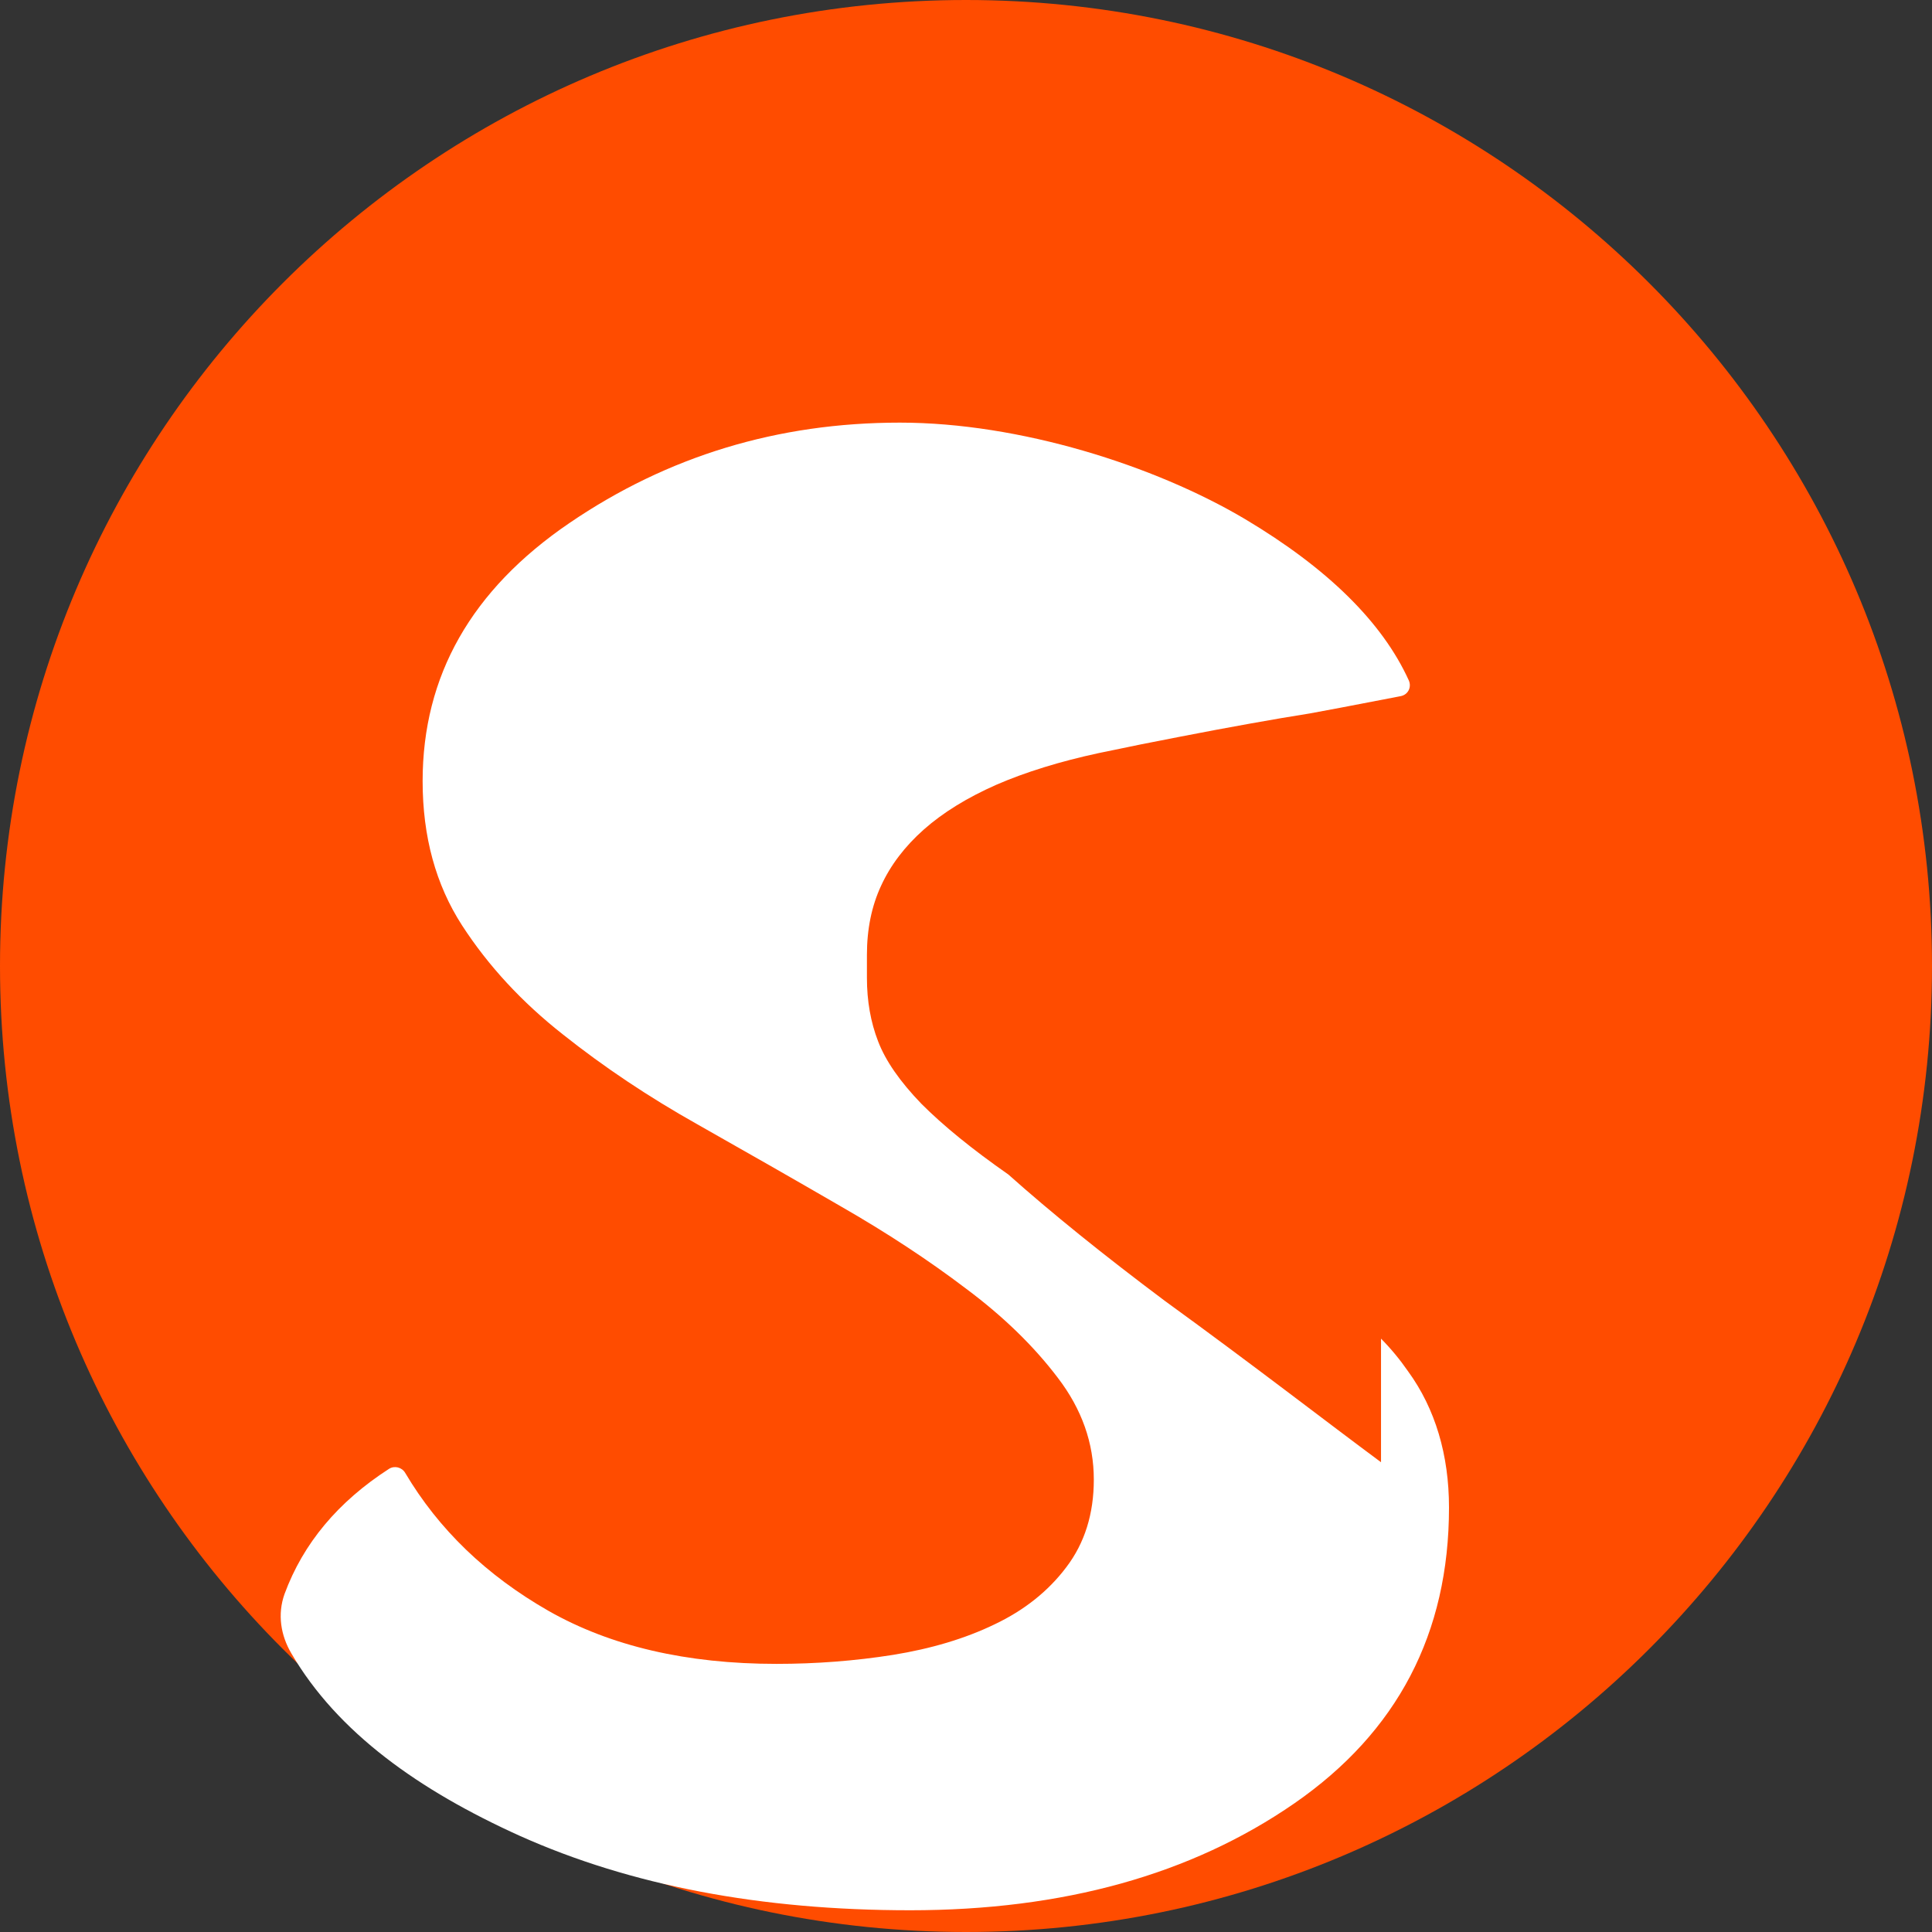
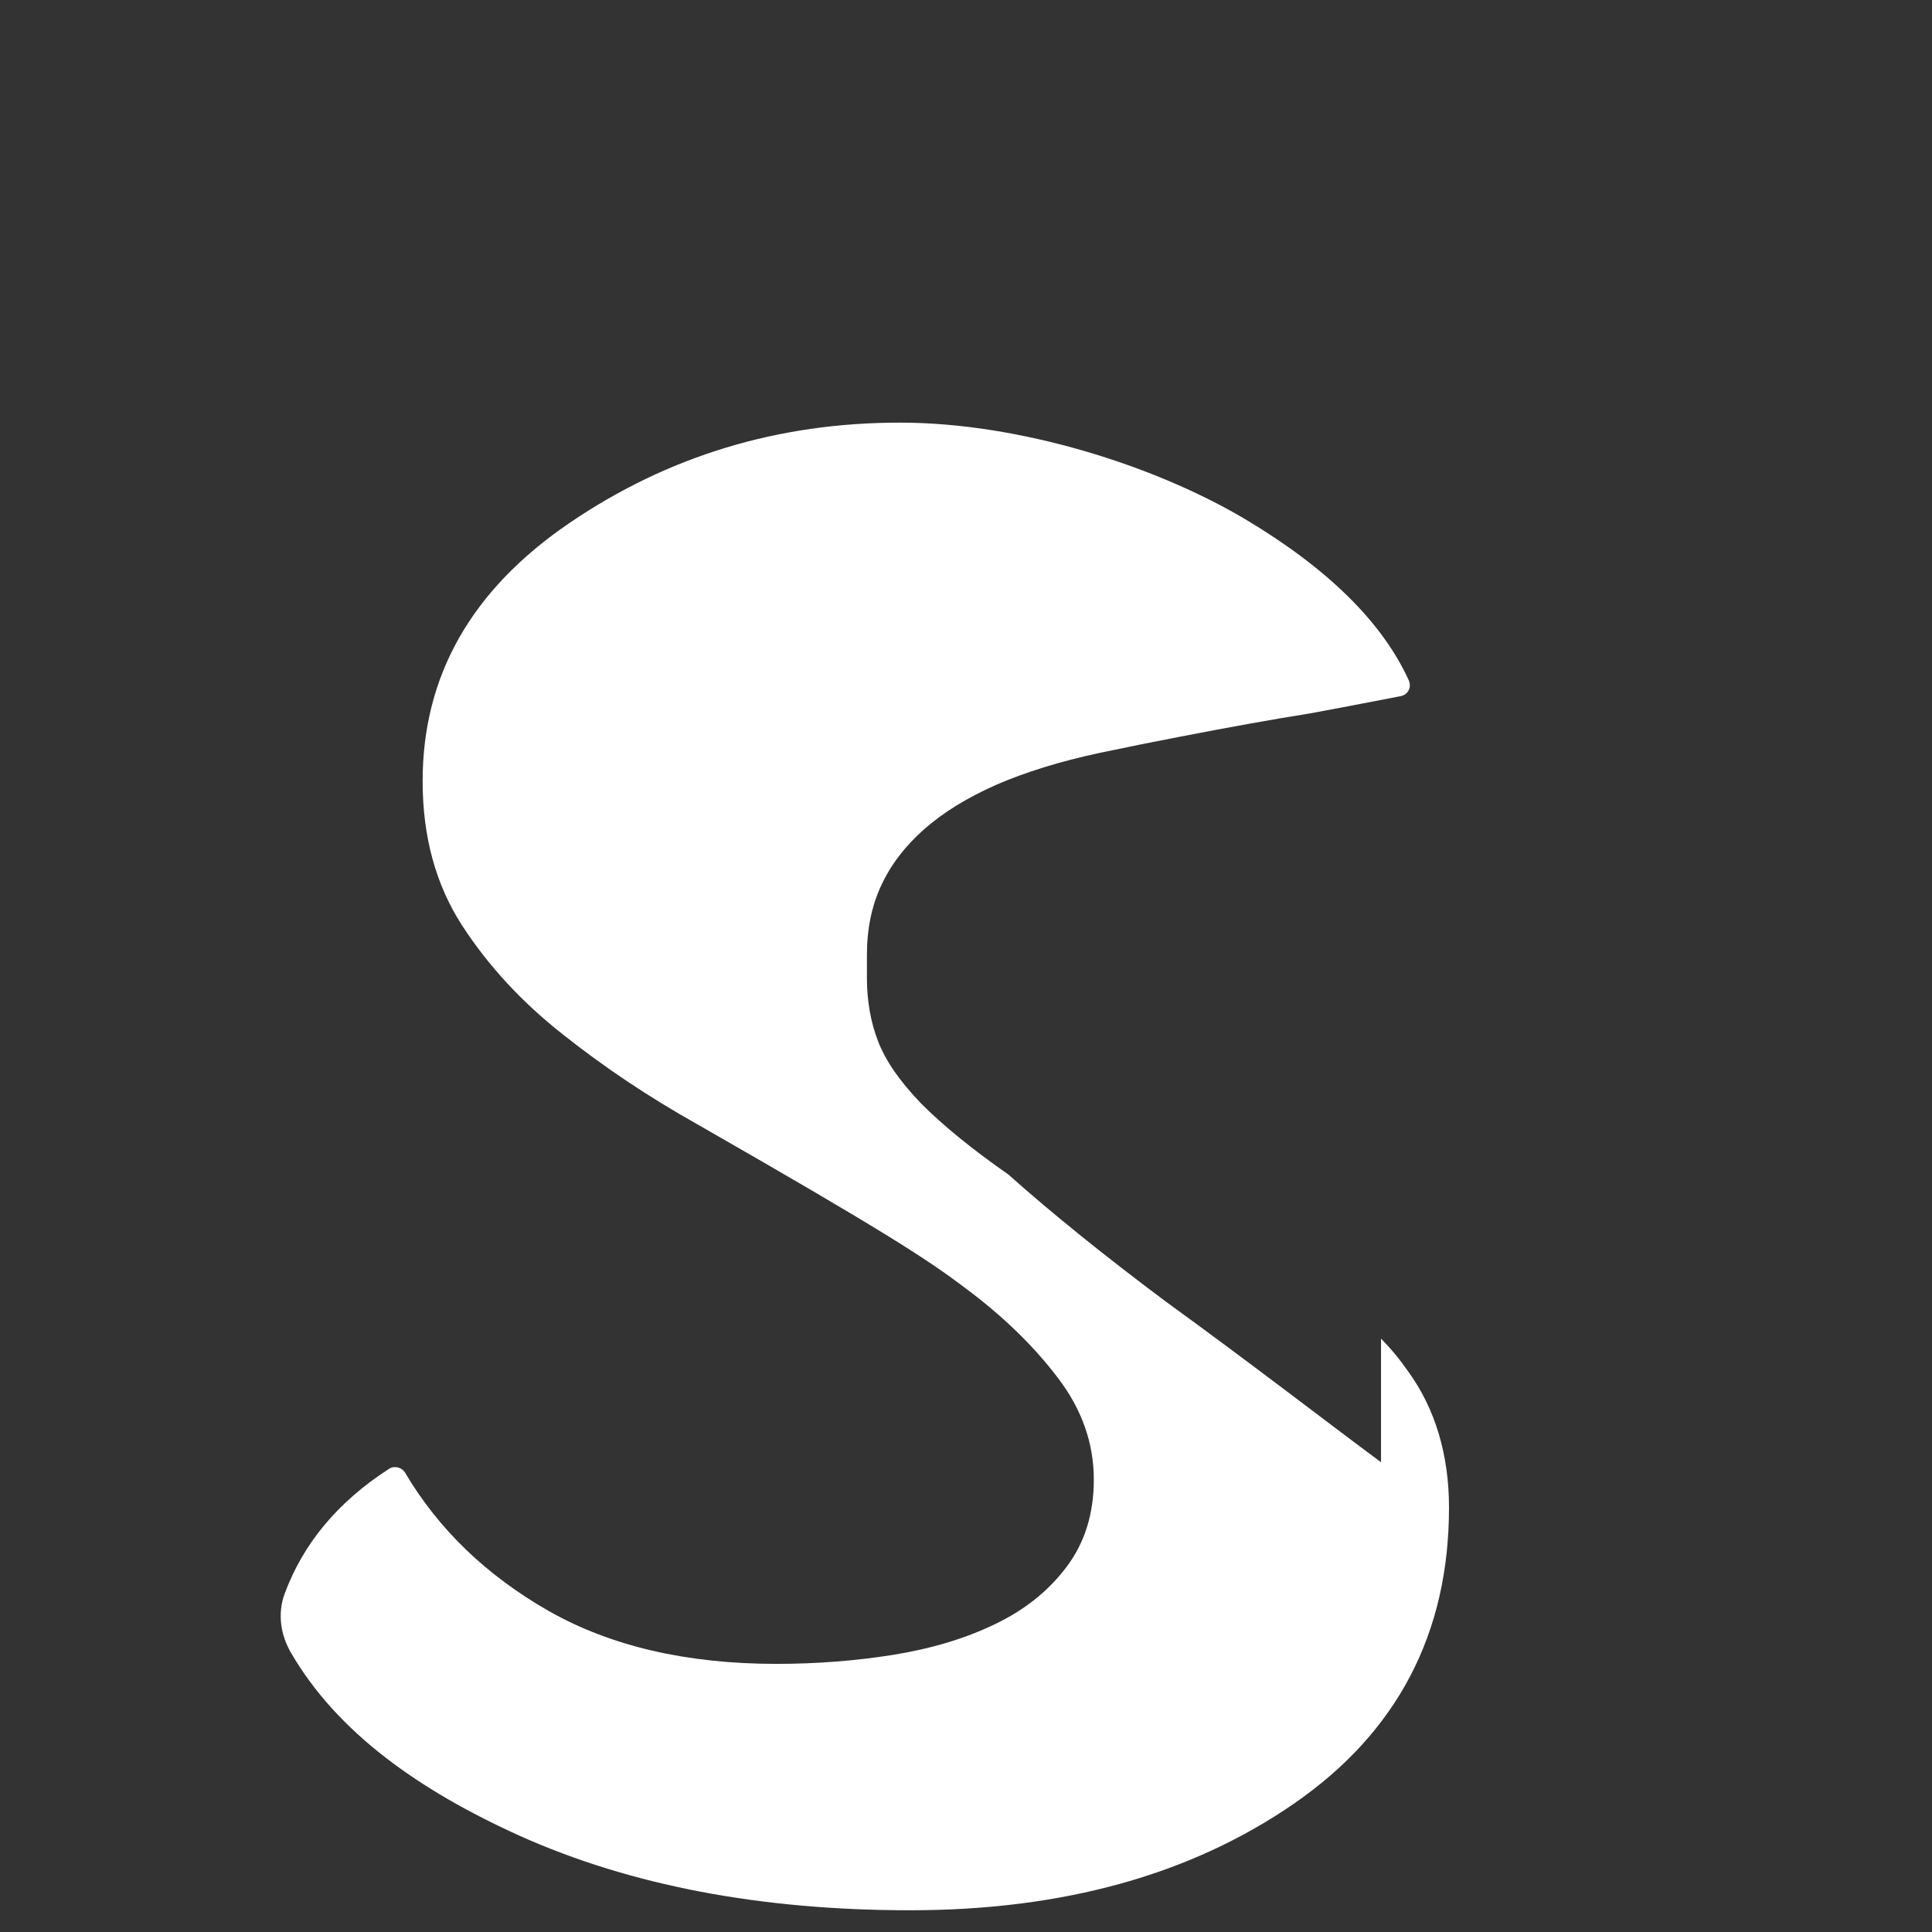
<svg xmlns="http://www.w3.org/2000/svg" width="32" height="32" viewBox="0 0 32 32" fill="none">
  <rect x="0" y="0" width="32" height="32" fill="#333333" stroke="none" />
-   <path d="M16 32C24.837 32 32 24.837 32 16C32 7.163 24.837 0 16 0C7.163 0 0 7.163 0 16C0 24.837 7.163 32 16 32Z" fill="#FF4C00" />
-   <path d="M22.874 24.219C21.974 23.553 20.78 22.625 19.294 21.547C18.28 20.788 17.413 20.088 16.701 19.453C16.102 19.035 15.622 18.644 15.261 18.282C14.906 17.914 14.667 17.57 14.544 17.247C14.421 16.93 14.359 16.579 14.359 16.197V15.815C14.359 15.389 14.437 15.008 14.593 14.672C14.749 14.331 14.986 14.019 15.303 13.738C15.621 13.457 16.022 13.21 16.505 12.997C16.987 12.788 17.552 12.613 18.196 12.474C18.67 12.374 19.117 12.284 19.536 12.204C19.957 12.122 20.346 12.049 20.705 11.985C21.063 11.92 21.393 11.865 21.693 11.817C21.86 11.788 22.363 11.692 23.202 11.53C23.323 11.505 23.384 11.381 23.334 11.269C22.897 10.309 21.994 9.416 20.624 8.599C19.124 7.709 16.886 7 14.905 7C12.883 7 11.059 7.554 9.433 8.662C7.805 9.77 7 11.195 7 12.938C7 13.858 7.218 14.654 7.653 15.327C8.088 15.998 8.646 16.601 9.324 17.134C10.002 17.673 10.745 18.17 11.552 18.623C12.356 19.078 13.145 19.528 13.916 19.975C14.691 20.419 15.384 20.876 15.998 21.342C16.614 21.801 17.123 22.295 17.521 22.821C17.919 23.341 18.117 23.903 18.117 24.507C18.117 25.074 17.966 25.557 17.662 25.957C17.362 26.355 16.966 26.67 16.474 26.904C15.984 27.141 15.422 27.308 14.791 27.41C14.159 27.51 13.516 27.559 12.861 27.559C11.373 27.559 10.114 27.266 9.085 26.681C8.057 26.093 7.265 25.331 6.711 24.395C6.656 24.302 6.534 24.271 6.443 24.329C5.598 24.874 5.021 25.565 4.713 26.401C4.592 26.739 4.651 27.089 4.825 27.384C5.592 28.699 6.946 29.656 8.611 30.408C10.446 31.23 12.6 31.64 15.075 31.64C17.61 31.64 19.731 31.05 21.439 29.869C23.145 28.688 24 27.055 24 24.969C24 24.102 23.774 23.334 23.322 22.713C23.187 22.518 23.038 22.338 22.874 22.172V24.219Z" fill="white" />
+   <path d="M22.874 24.219C21.974 23.553 20.78 22.625 19.294 21.547C18.28 20.788 17.413 20.088 16.701 19.453C16.102 19.035 15.622 18.644 15.261 18.282C14.906 17.914 14.667 17.57 14.544 17.247C14.421 16.93 14.359 16.579 14.359 16.197V15.815C14.359 15.389 14.437 15.008 14.593 14.672C14.749 14.331 14.986 14.019 15.303 13.738C15.621 13.457 16.022 13.21 16.505 12.997C16.987 12.788 17.552 12.613 18.196 12.474C18.67 12.374 19.117 12.284 19.536 12.204C19.957 12.122 20.346 12.049 20.705 11.985C21.063 11.92 21.393 11.865 21.693 11.817C21.86 11.788 22.363 11.692 23.202 11.53C23.323 11.505 23.384 11.381 23.334 11.269C22.897 10.309 21.994 9.416 20.624 8.599C19.124 7.709 16.886 7 14.905 7C12.883 7 11.059 7.554 9.433 8.662C7.805 9.77 7 11.195 7 12.938C7 13.858 7.218 14.654 7.653 15.327C8.088 15.998 8.646 16.601 9.324 17.134C10.002 17.673 10.745 18.17 11.552 18.623C14.691 20.419 15.384 20.876 15.998 21.342C16.614 21.801 17.123 22.295 17.521 22.821C17.919 23.341 18.117 23.903 18.117 24.507C18.117 25.074 17.966 25.557 17.662 25.957C17.362 26.355 16.966 26.67 16.474 26.904C15.984 27.141 15.422 27.308 14.791 27.41C14.159 27.51 13.516 27.559 12.861 27.559C11.373 27.559 10.114 27.266 9.085 26.681C8.057 26.093 7.265 25.331 6.711 24.395C6.656 24.302 6.534 24.271 6.443 24.329C5.598 24.874 5.021 25.565 4.713 26.401C4.592 26.739 4.651 27.089 4.825 27.384C5.592 28.699 6.946 29.656 8.611 30.408C10.446 31.23 12.6 31.64 15.075 31.64C17.61 31.64 19.731 31.05 21.439 29.869C23.145 28.688 24 27.055 24 24.969C24 24.102 23.774 23.334 23.322 22.713C23.187 22.518 23.038 22.338 22.874 22.172V24.219Z" fill="white" />
</svg>